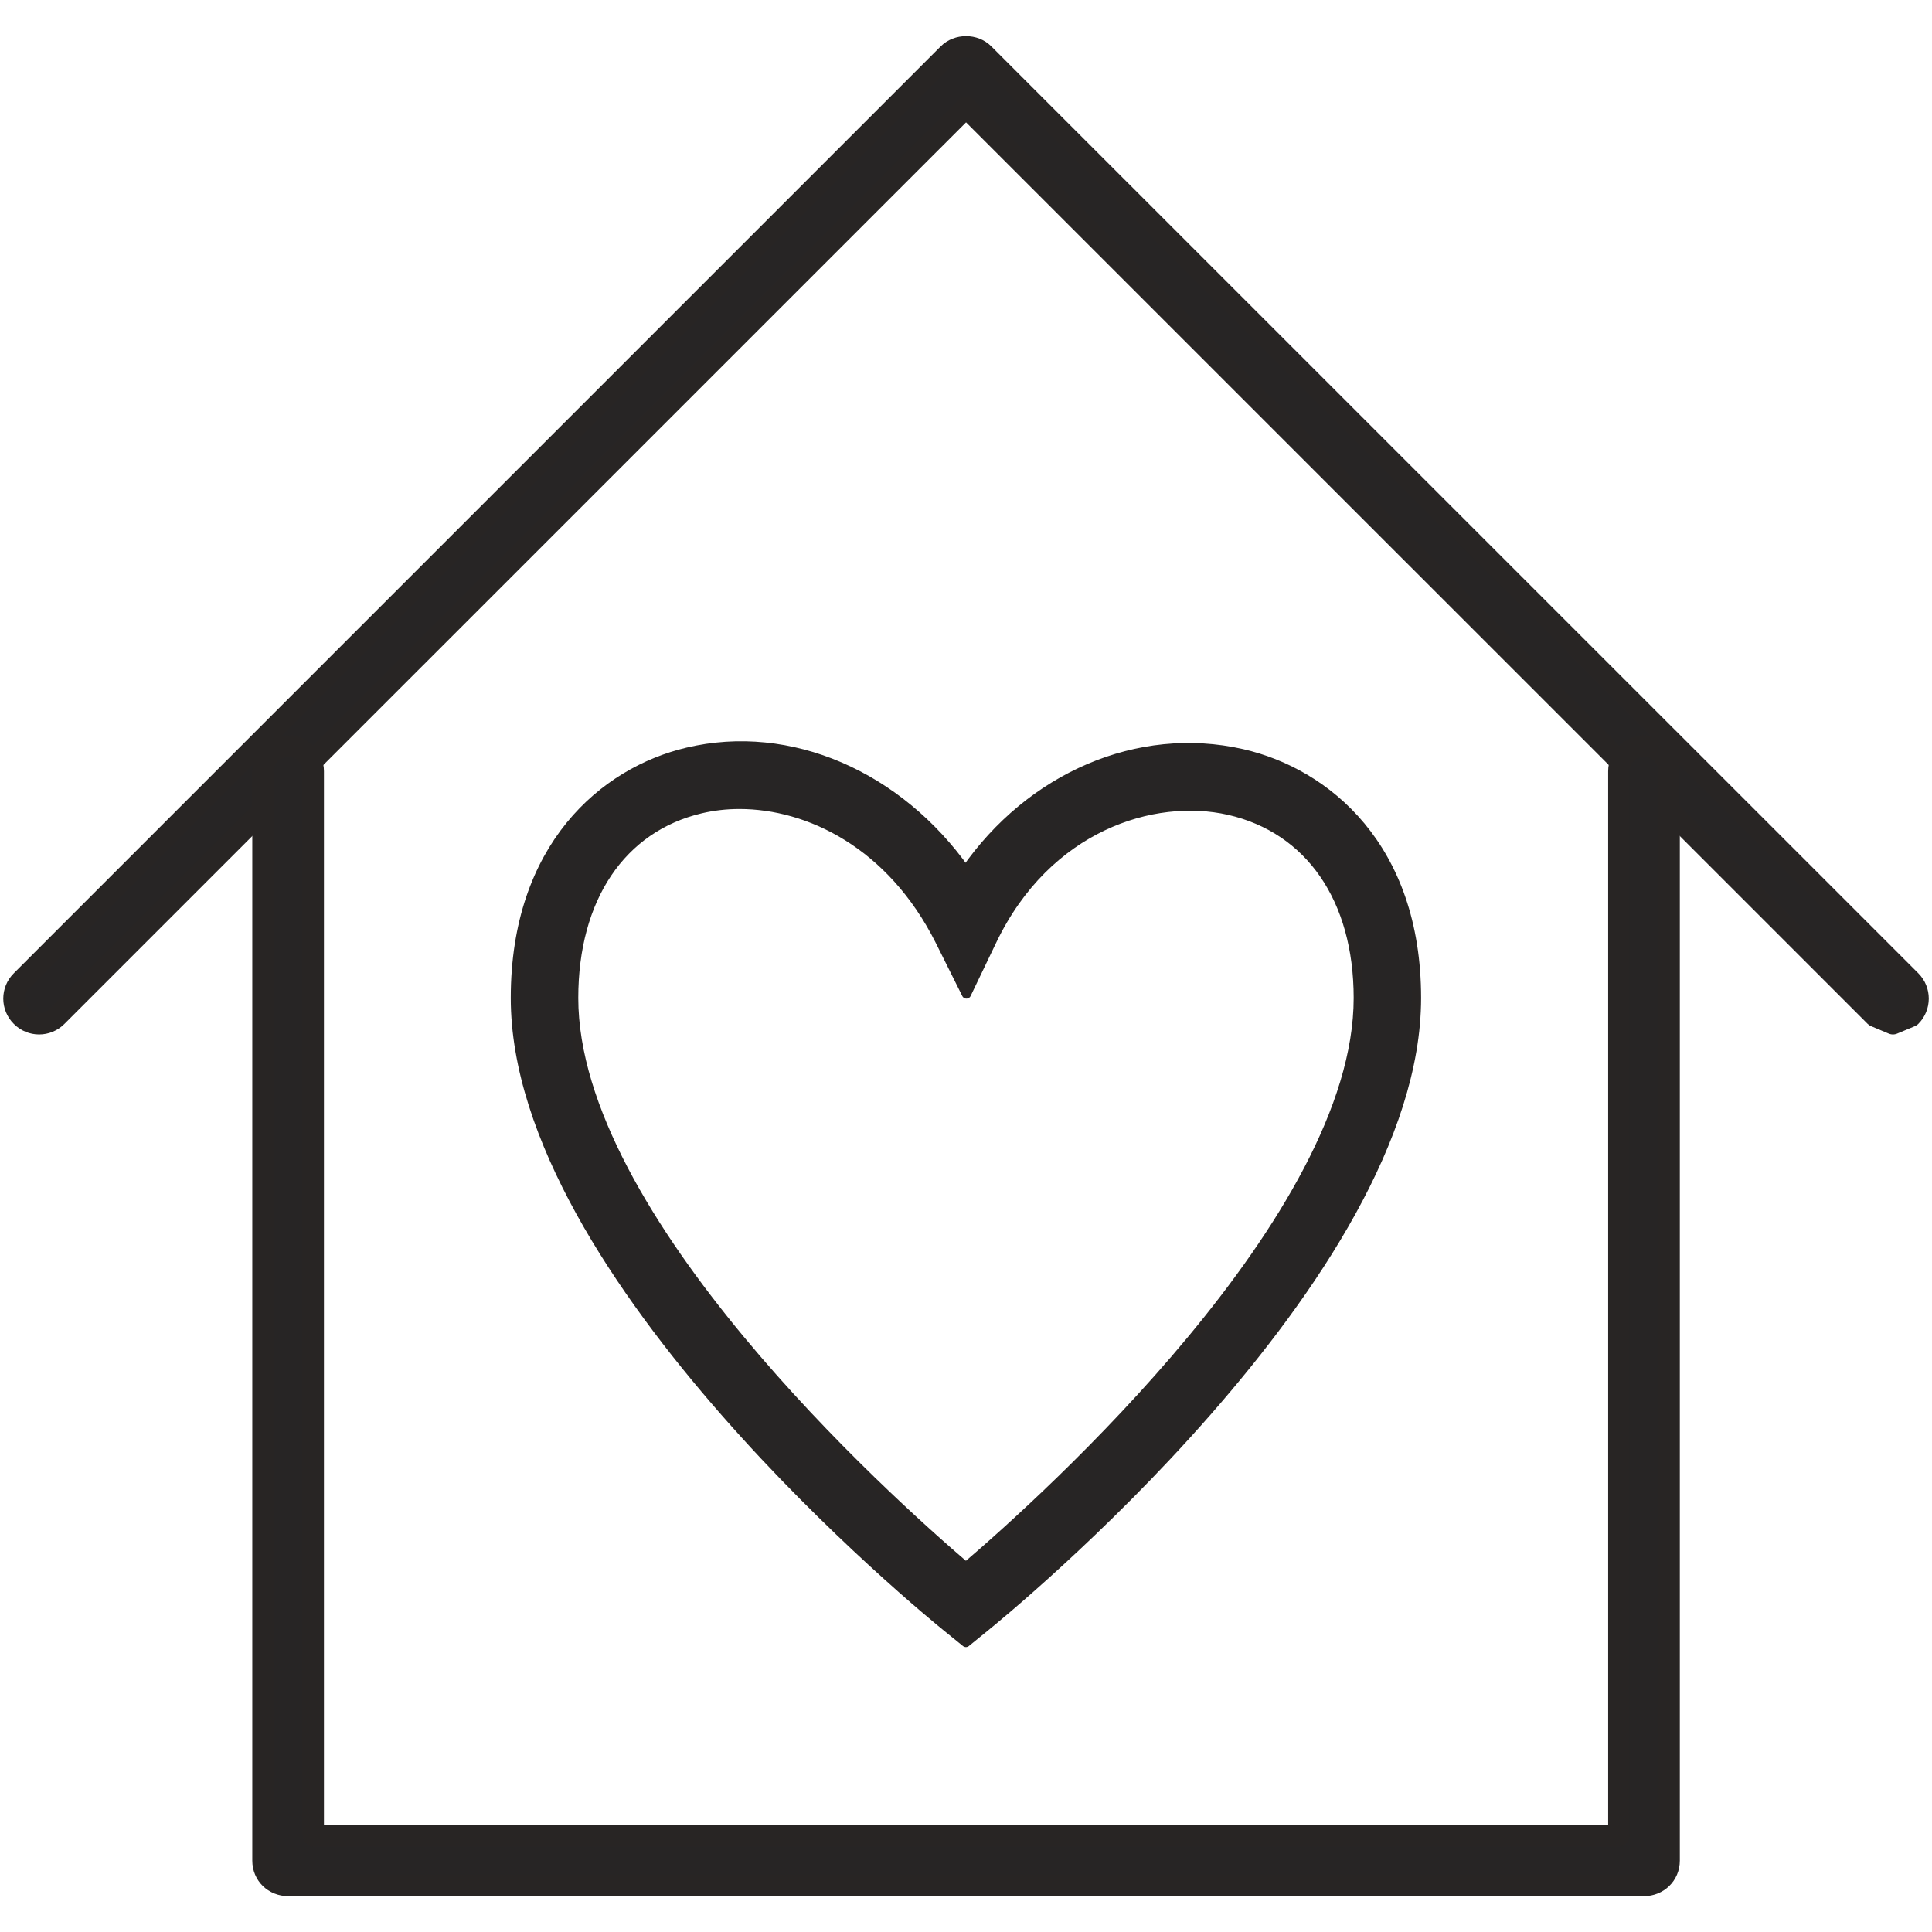
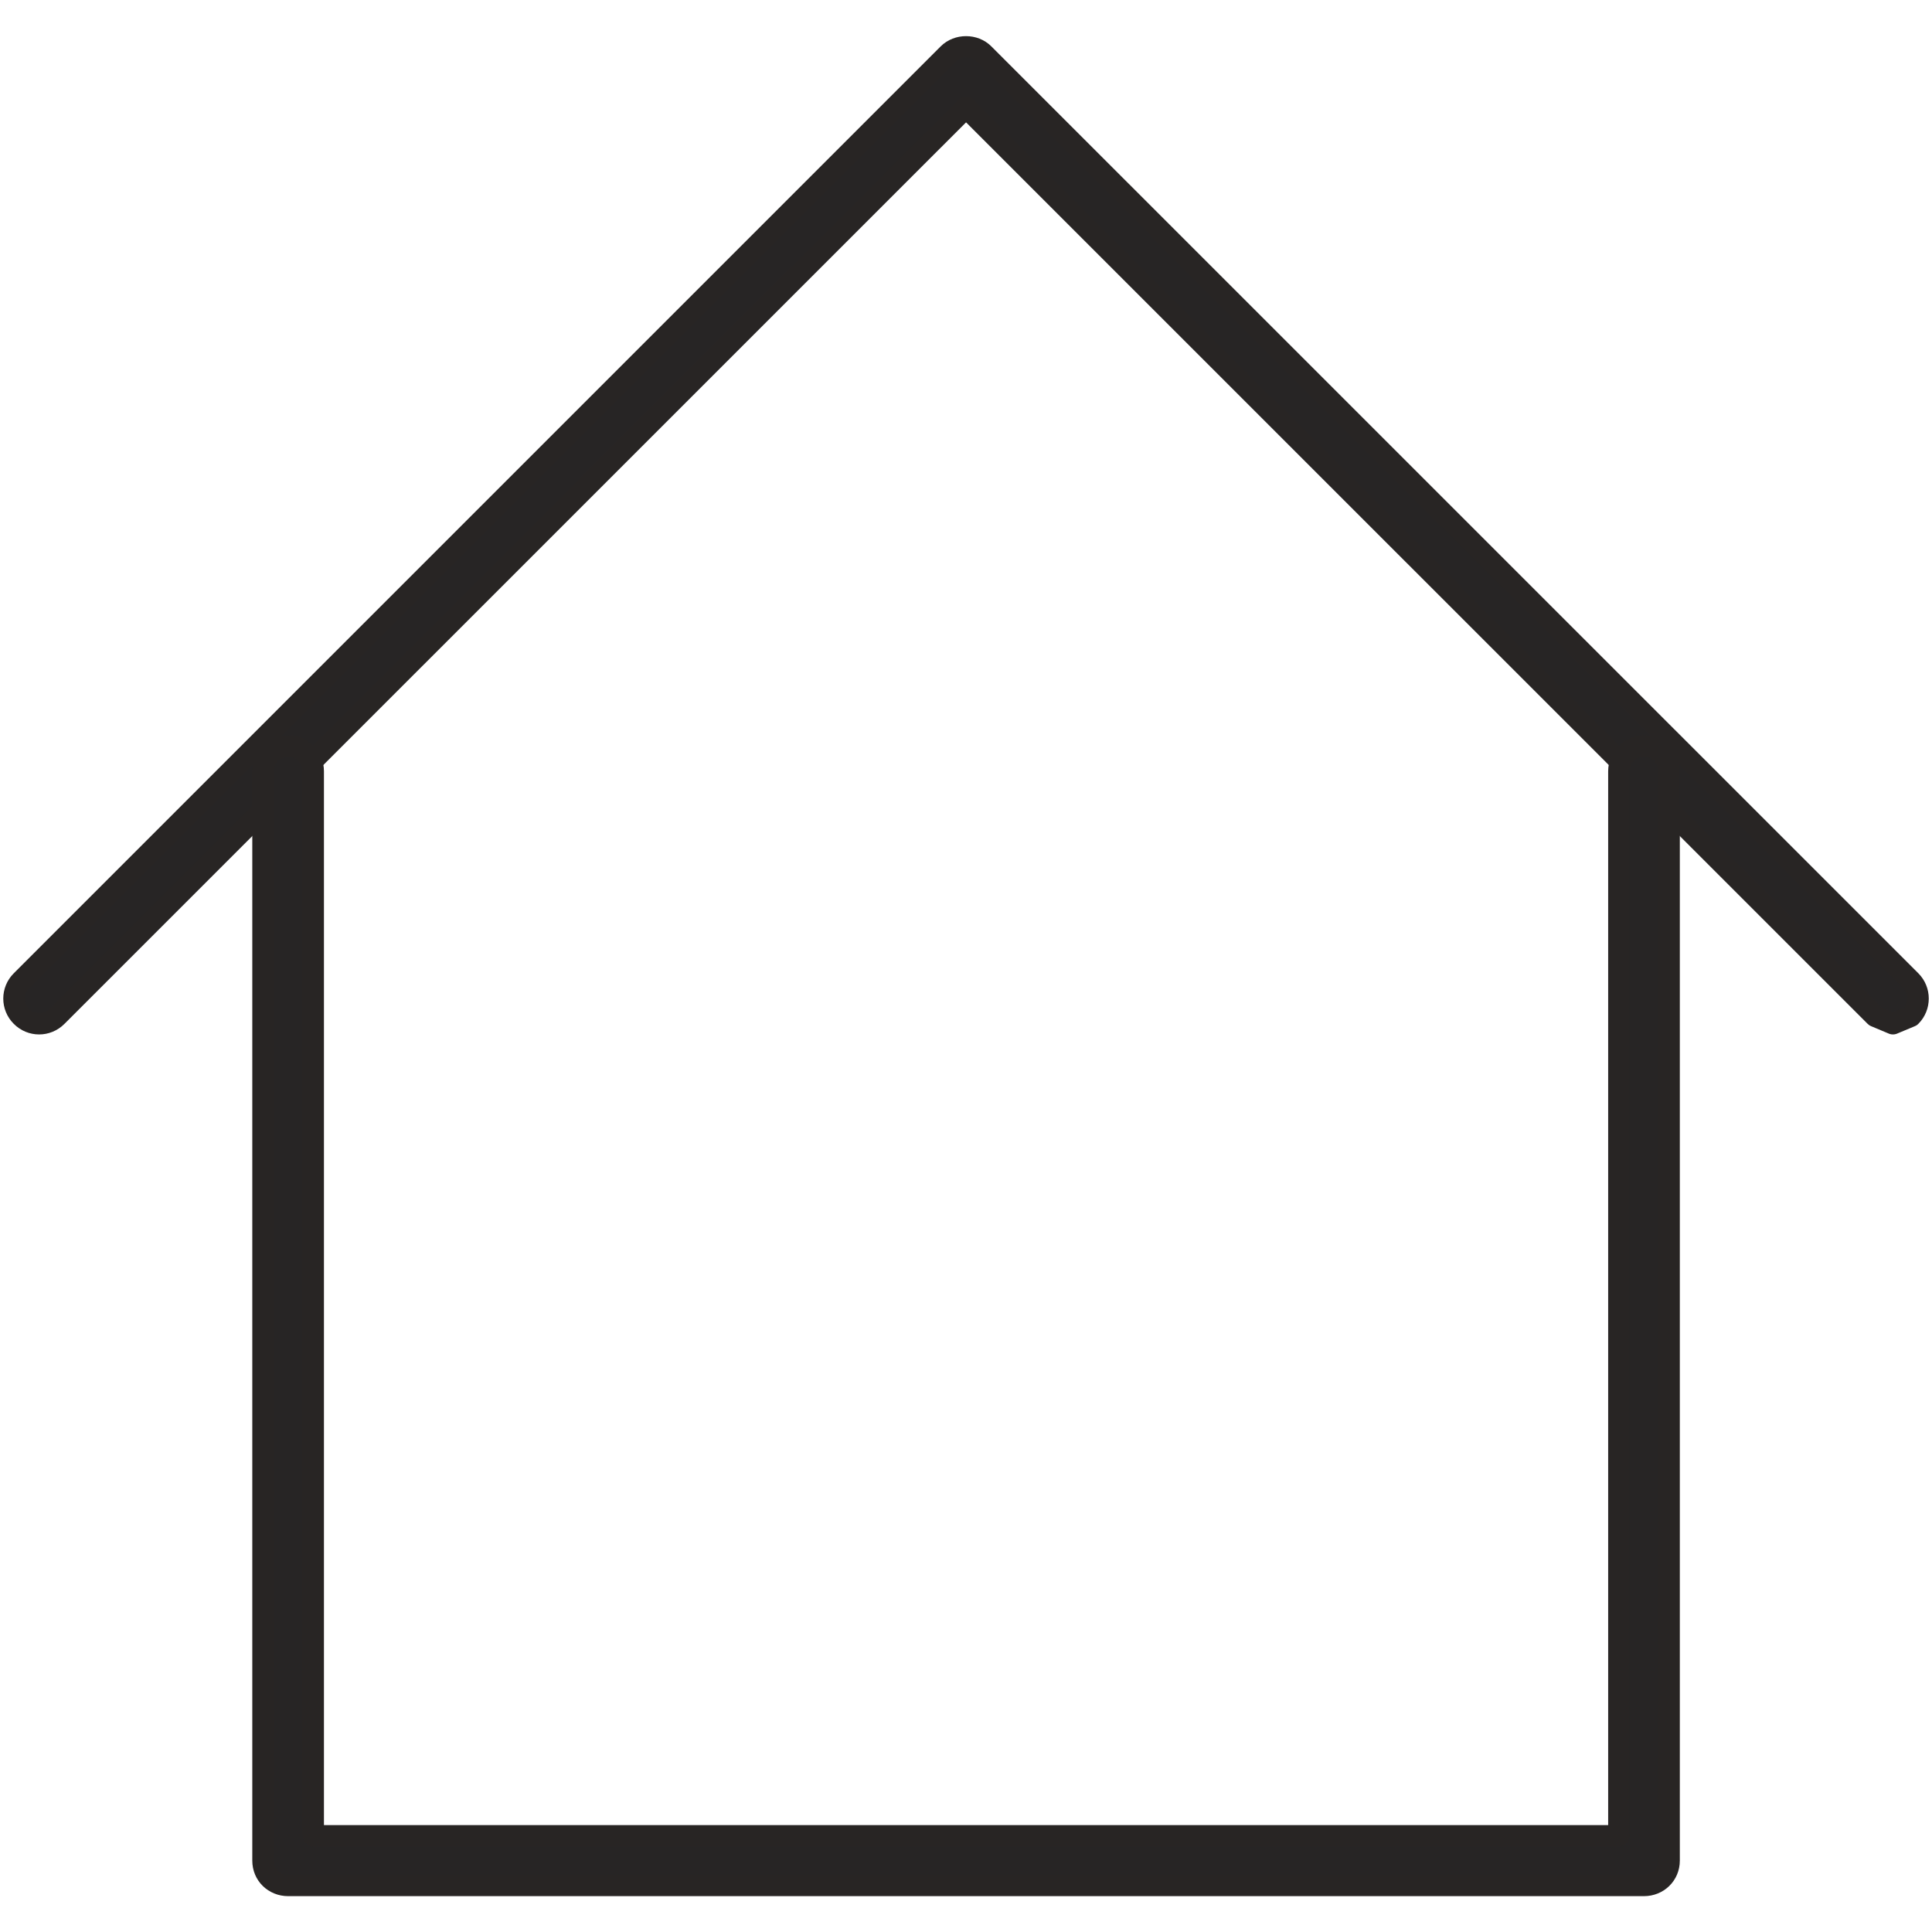
<svg xmlns="http://www.w3.org/2000/svg" style="fill-rule:evenodd;clip-rule:evenodd;stroke-linejoin:round;stroke-miterlimit:2;" xml:space="preserve" version="1.1" viewBox="0 0 800 800" height="100%" width="100%">
  <g transform="matrix(1,0,0,1,-4125.82,-4687.78)">
    <g transform="matrix(2.667,0,0,2.667,4125.82,4687.78)" id="ArtBoard1---LinkPop">
-       <rect style="fill:none;" height="300" width="300" y="0" x="0" />
      <g transform="matrix(13.787,0,0,13.787,-5470.06,-13514.8)">
        <path style="fill:rgb(39,37,37);fill-rule:nonzero;stroke:rgb(40,37,36);stroke-width:0.24px;" d="M418.072,991.786L417.872,991.702L407.634,981.465L397.396,991.702C397.285,991.814 397.106,991.814 396.995,991.702C396.884,991.592 396.884,991.412 396.995,991.302L407.433,980.864C407.54,980.757 407.728,980.757 407.834,980.864L418.273,991.302C418.383,991.412 418.383,991.592 418.273,991.702L418.072,991.786Z" />
        <path style="fill:rgb(39,37,37);fill-rule:nonzero;stroke:rgb(40,37,36);stroke-width:0.24px;" d="M415.268,1001.49L400,1001.49C399.842,1001.49 399.716,1001.37 399.716,1001.21L399.716,988.942C399.716,988.785 399.842,988.658 400,988.658C400.156,988.658 400.283,988.785 400.283,988.942L400.283,1000.93L414.985,1000.93L414.985,988.942C414.985,988.785 415.112,988.658 415.268,988.658C415.425,988.658 415.552,988.785 415.552,988.942L415.552,1001.21C415.552,1001.37 415.425,1001.49 415.268,1001.49Z" />
      </g>
      <g transform="matrix(15.956,0,0,15.956,-7228.34,-2478.51)">
-         <path style="fill:rgb(39,37,37);fill-rule:nonzero;stroke:rgb(40,37,36);stroke-width:0.09px;" d="M459.836,163.204C459.955,163.176 460.081,163.161 460.212,163.161C460.887,163.161 461.69,163.546 462.163,164.489L462.421,165.006L462.671,164.485C463.204,163.376 464.24,163.052 464.976,163.219C465.763,163.399 466.234,164.081 466.234,165.045C466.234,167.183 463.191,169.919 462.416,170.581C461.641,169.919 458.599,167.183 458.599,165.045C458.599,164.075 459.061,163.387 459.836,163.204ZM462.238,171.172L462.416,171.316L462.593,171.172C462.765,171.033 466.8,167.753 466.8,165.045C466.8,163.576 465.923,162.854 465.102,162.667C464.091,162.438 463.043,162.898 462.413,163.806C461.76,162.883 460.704,162.416 459.706,162.653C458.896,162.844 458.032,163.573 458.032,165.045C458.032,167.753 462.066,171.033 462.238,171.172Z" />
-       </g>
+         </g>
    </g>
  </g>
</svg>